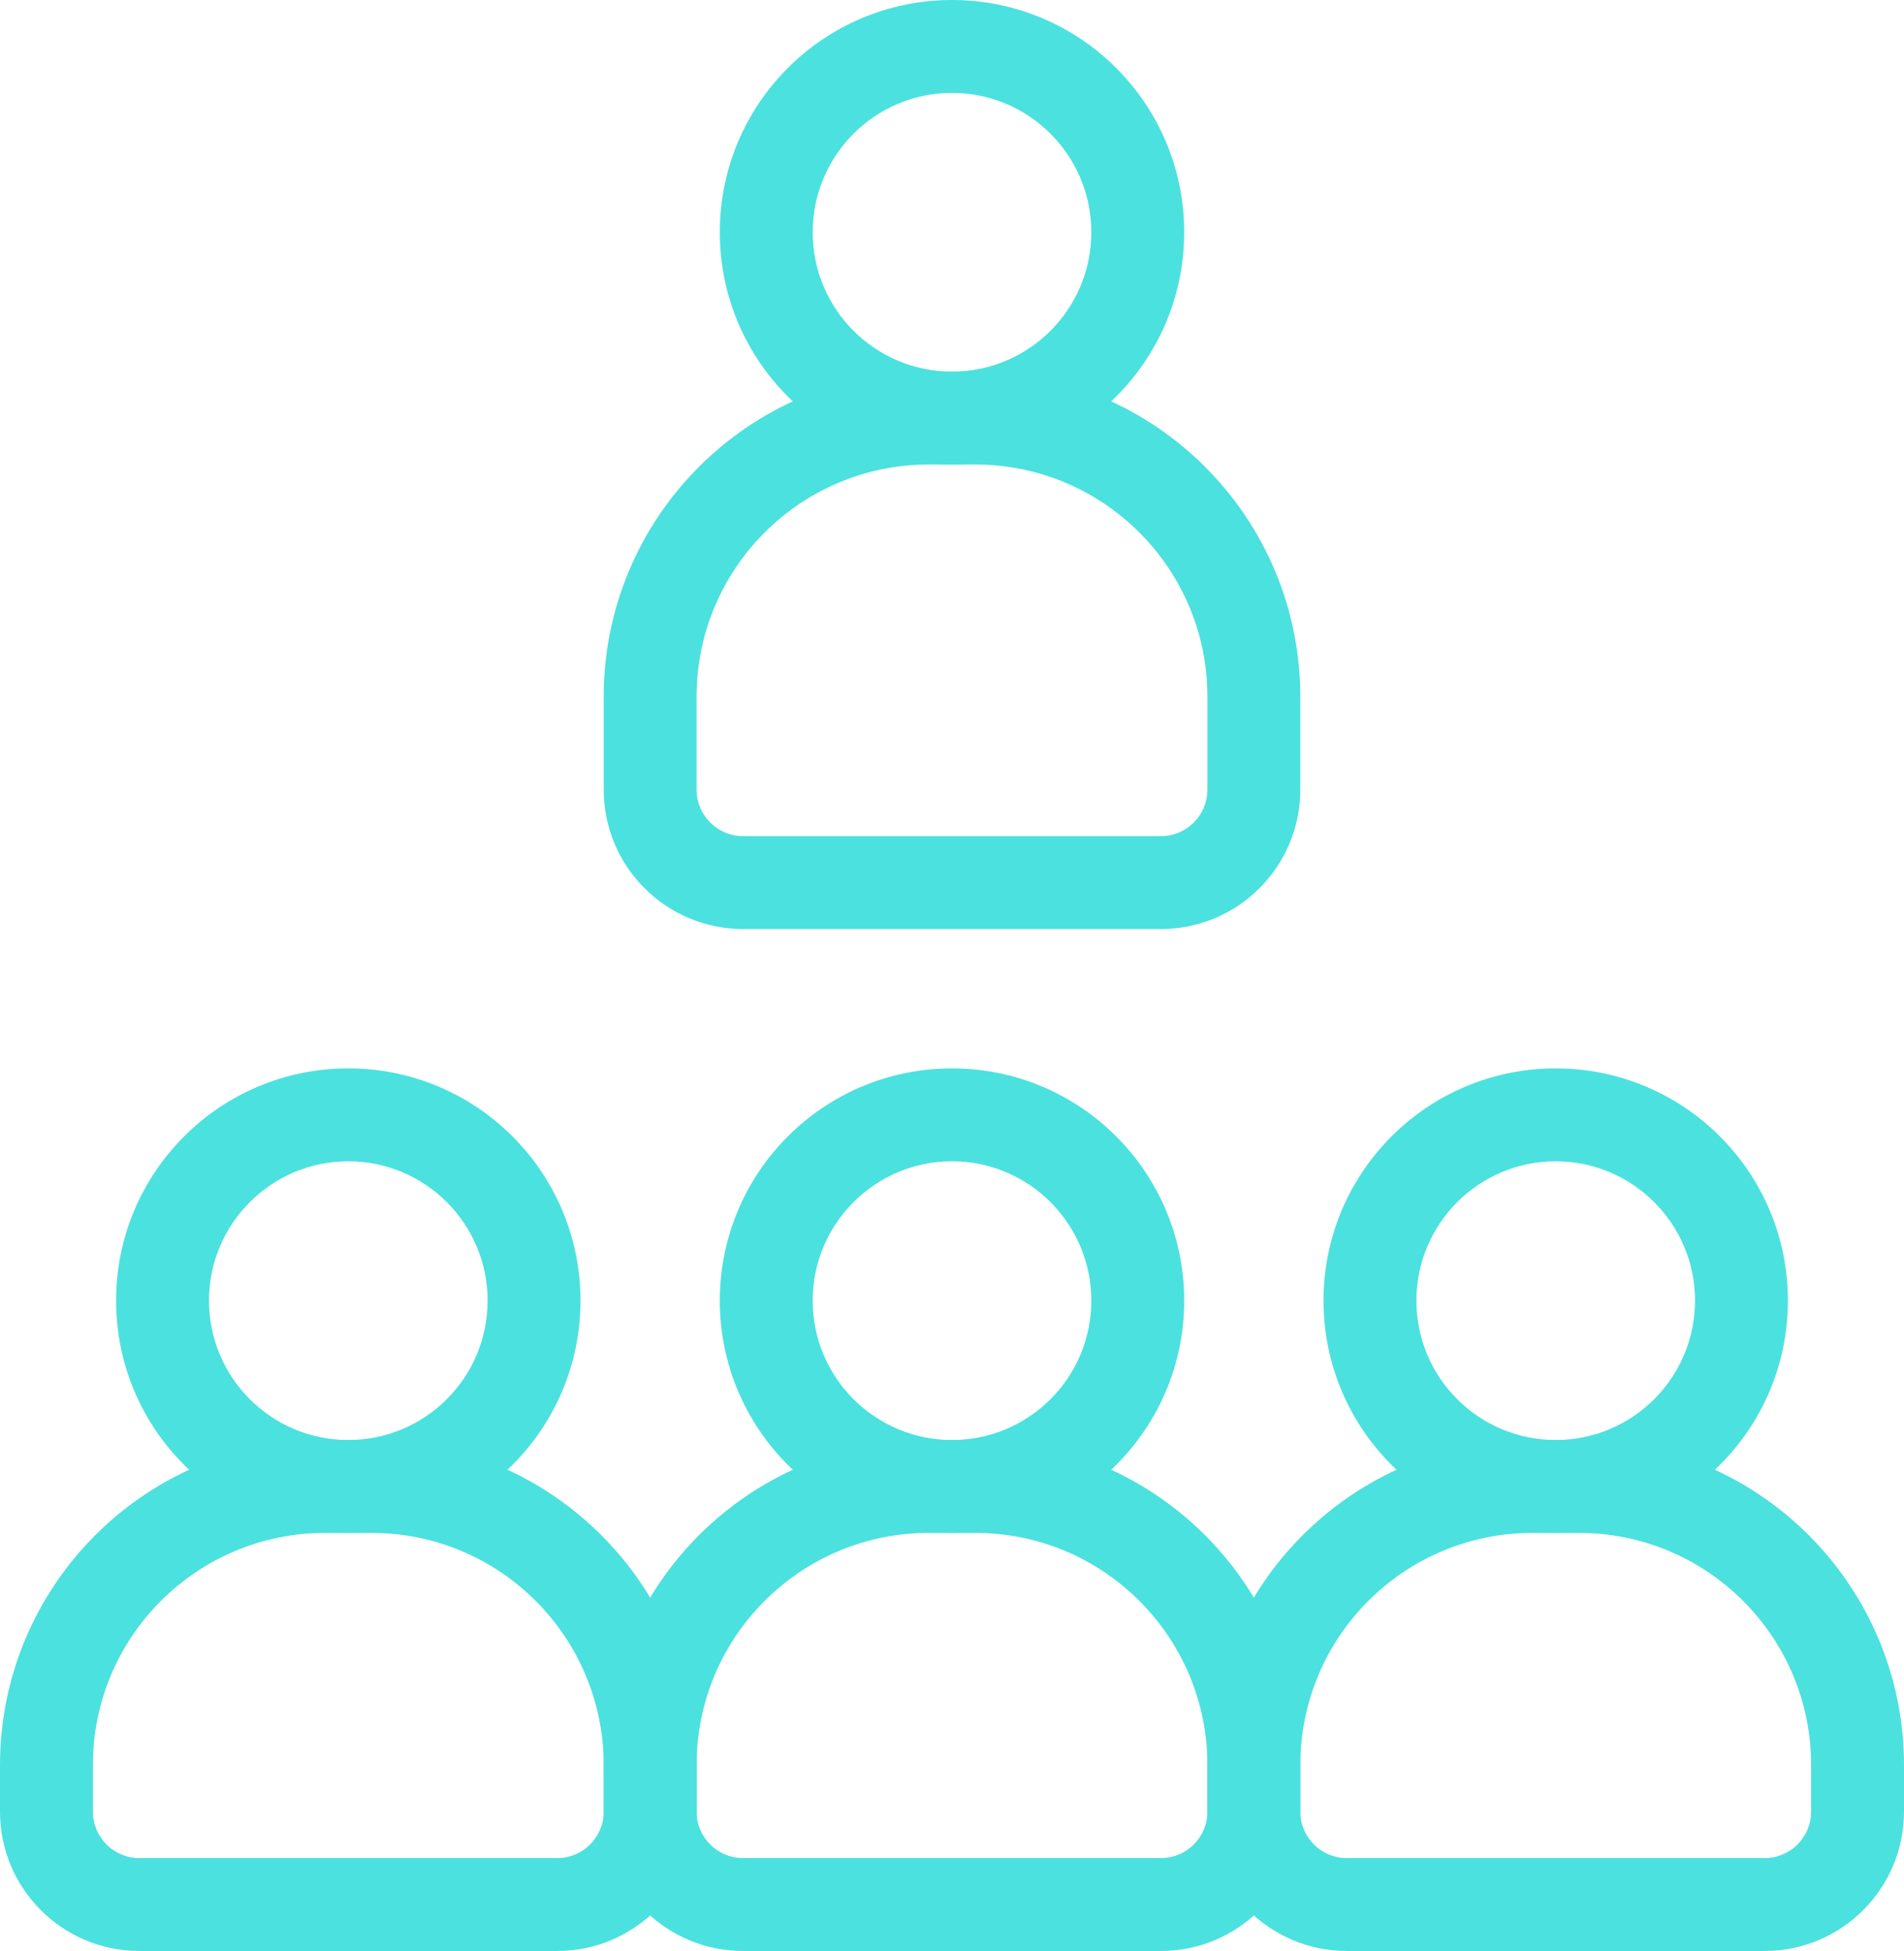
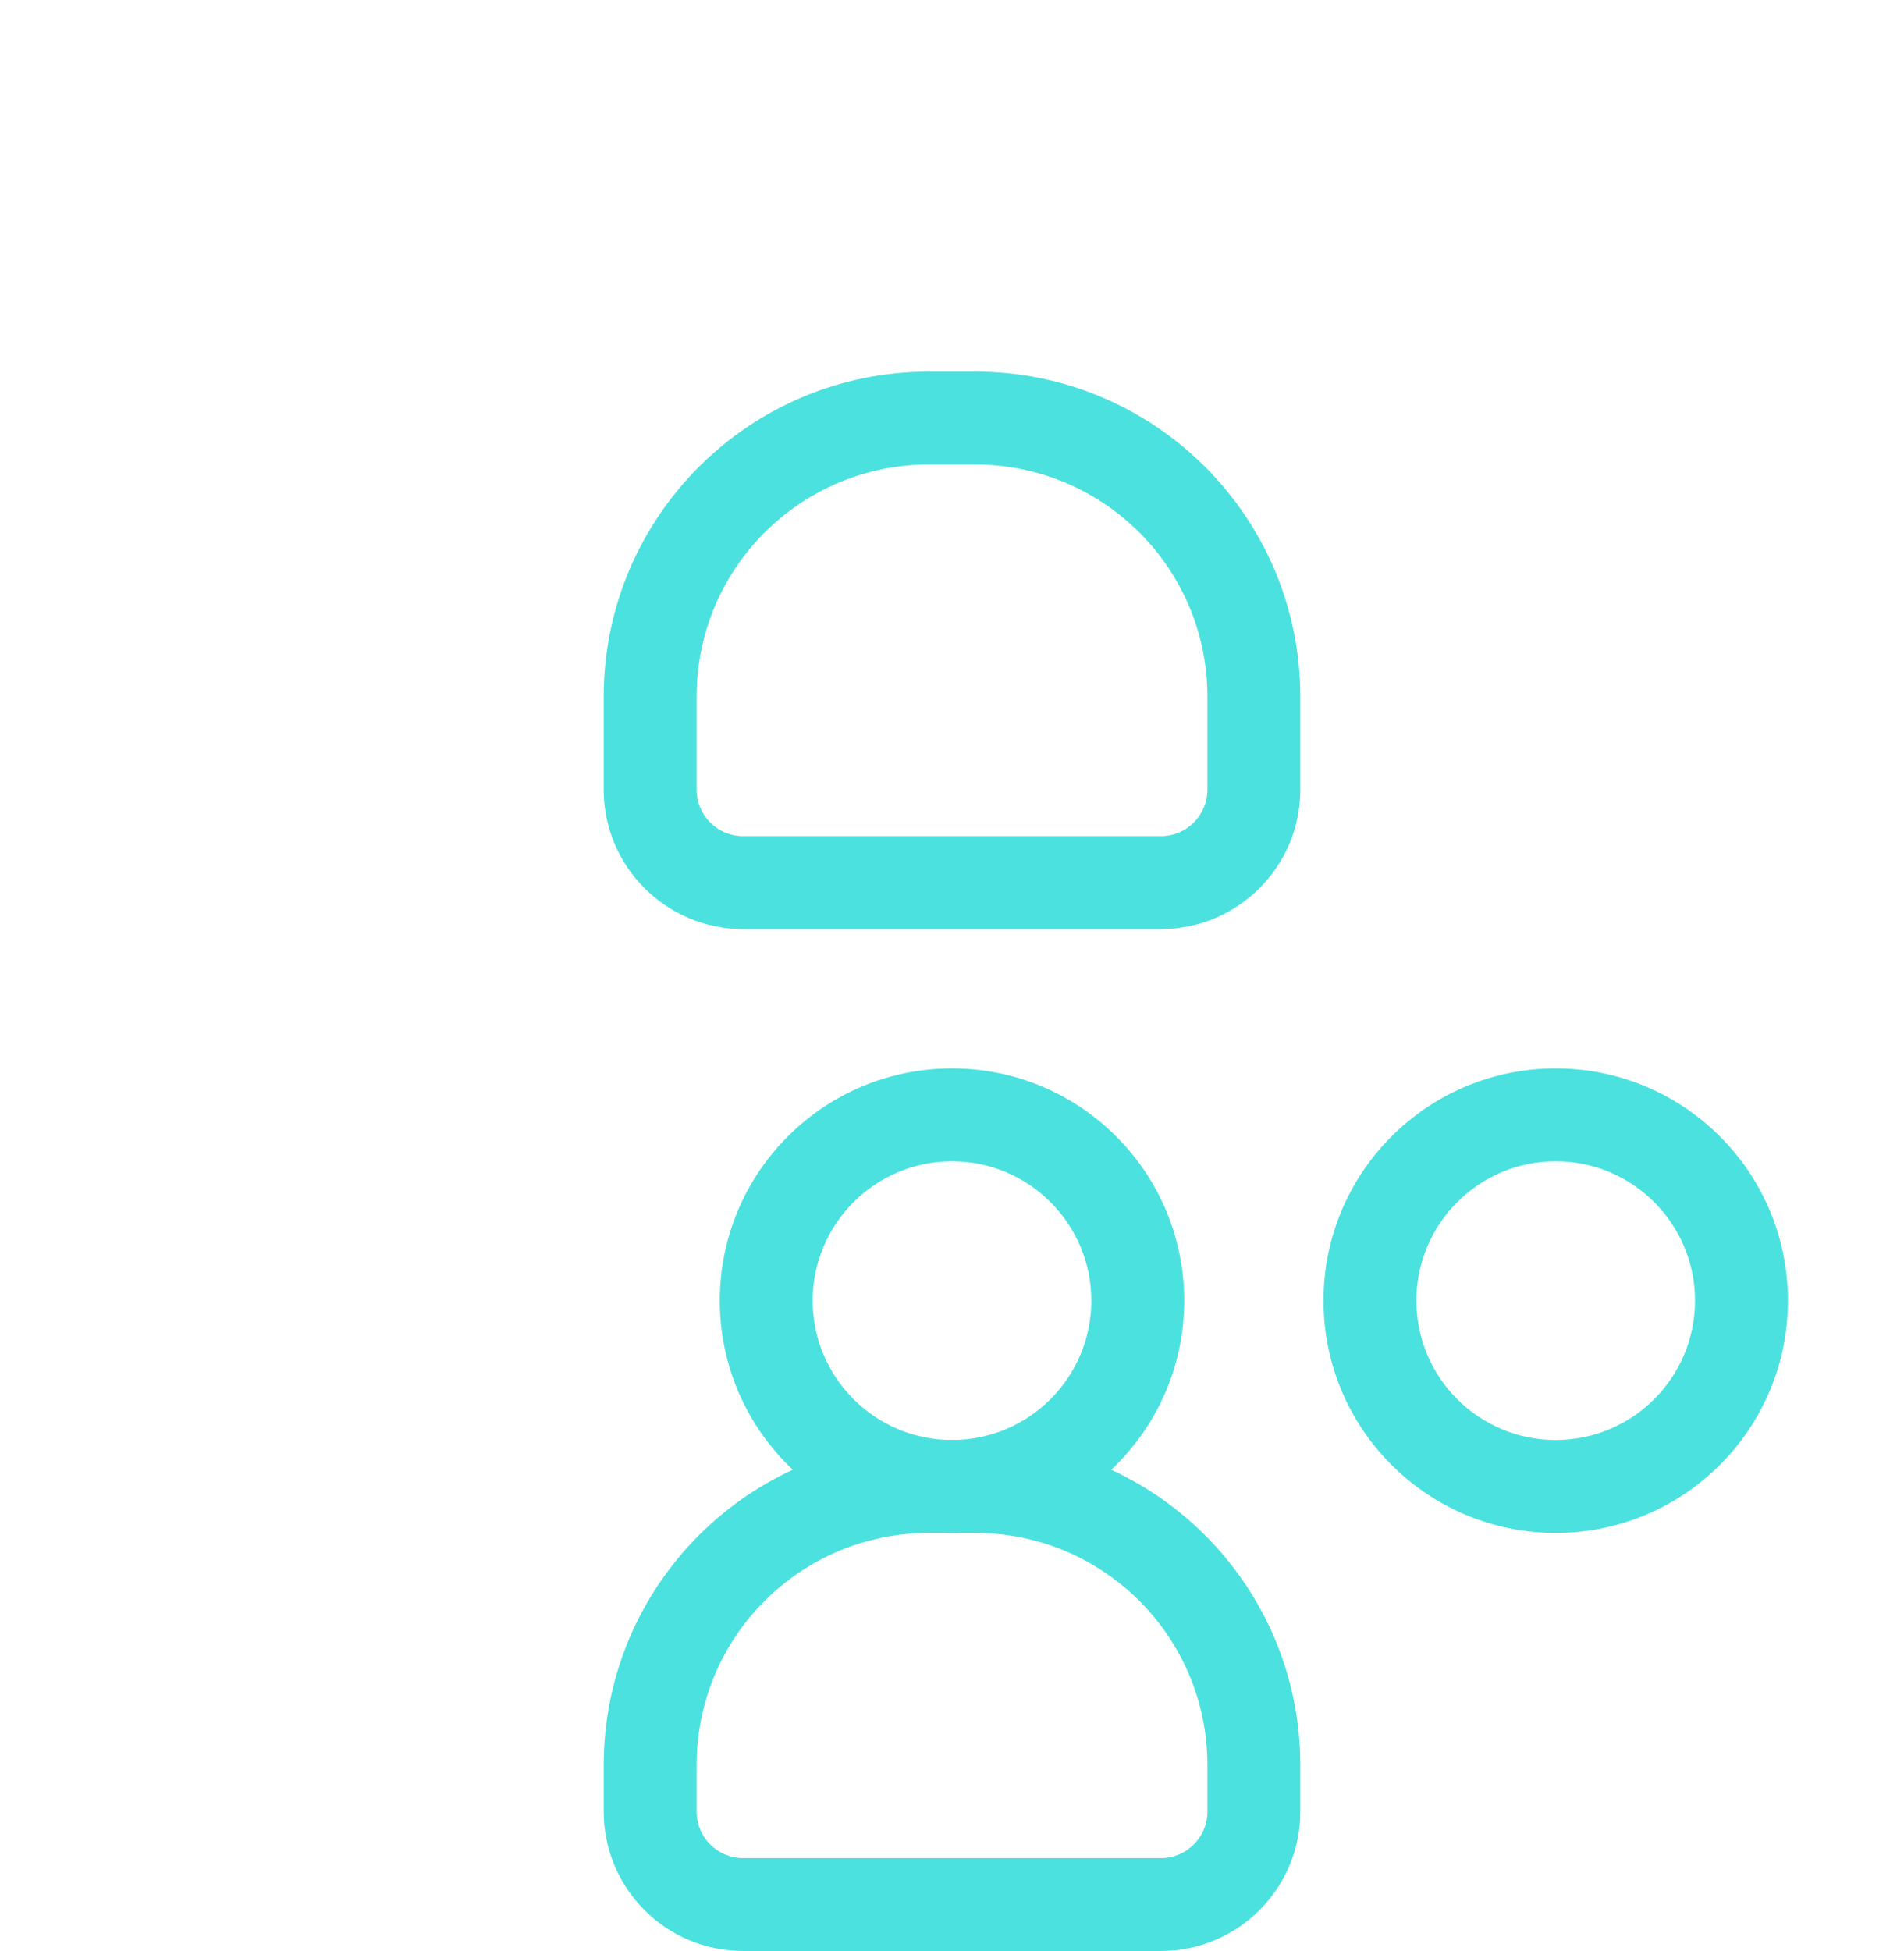
<svg xmlns="http://www.w3.org/2000/svg" fill="none" height="21" preserveAspectRatio="xMidYMid meet" style="fill: none" version="1" viewBox="1.5 1.5 20.5 21.0" width="20.5" zoomAndPan="magnify">
  <g id="change1_1">
    <path clip-rule="evenodd" d="M18.25 14C17.422 14 16.75 14.672 16.75 15.5C16.75 16.328 17.422 17 18.25 17C19.078 17 19.75 16.328 19.75 15.5C19.75 14.672 19.078 14 18.25 14ZM15.75 15.5C15.75 14.119 16.869 13 18.25 13C19.631 13 20.75 14.119 20.75 15.5C20.75 16.881 19.631 18 18.25 18C16.869 18 15.75 16.881 15.75 15.5Z" fill="#4be1df" fill-rule="evenodd" />
  </g>
  <g id="change1_2">
    <path clip-rule="evenodd" d="M11.75 14C10.922 14 10.25 14.672 10.25 15.5C10.25 16.328 10.922 17 11.75 17C12.578 17 13.25 16.328 13.25 15.5C13.25 14.672 12.578 14 11.75 14ZM9.25 15.5C9.25 14.119 10.369 13 11.75 13C13.131 13 14.25 14.119 14.25 15.5C14.25 16.881 13.131 18 11.75 18C10.369 18 9.25 16.881 9.25 15.5Z" fill="#4be1df" fill-rule="evenodd" />
  </g>
  <g id="change1_3">
-     <path clip-rule="evenodd" d="M11.75 2.5C10.922 2.5 10.25 3.172 10.25 4C10.25 4.828 10.922 5.5 11.75 5.5C12.578 5.5 13.25 4.828 13.25 4C13.25 3.172 12.578 2.5 11.75 2.5ZM9.25 4C9.25 2.619 10.369 1.5 11.75 1.5C13.131 1.5 14.25 2.619 14.25 4C14.25 5.381 13.131 6.5 11.75 6.5C10.369 6.5 9.25 5.381 9.25 4Z" fill="#4be1df" fill-rule="evenodd" />
-   </g>
+     </g>
  <g id="change1_4">
-     <path clip-rule="evenodd" d="M5.25 14C4.422 14 3.75 14.672 3.75 15.5C3.75 16.328 4.422 17 5.25 17C6.078 17 6.75 16.328 6.75 15.5C6.75 14.672 6.078 14 5.25 14ZM2.75 15.5C2.75 14.119 3.869 13 5.25 13C6.631 13 7.75 14.119 7.75 15.5C7.75 16.881 6.631 18 5.25 18C3.869 18 2.75 16.881 2.75 15.5Z" fill="#4be1df" fill-rule="evenodd" />
-   </g>
+     </g>
  <g id="change1_5">
-     <path clip-rule="evenodd" d="M14.5 20.5C14.5 18.567 16.067 17 18 17H18.5C20.433 17 22 18.567 22 20.5V21C22 21.828 21.328 22.5 20.5 22.5H16C15.172 22.5 14.5 21.828 14.5 21V20.5ZM18 18C16.619 18 15.5 19.119 15.5 20.5V21C15.5 21.276 15.724 21.5 16 21.5H20.5C20.776 21.5 21 21.276 21 21V20.5C21 19.119 19.881 18 18.5 18H18Z" fill="#4be1df" fill-rule="evenodd" />
-   </g>
+     </g>
  <g id="change1_6">
    <path clip-rule="evenodd" d="M8 20.5C8 18.567 9.567 17 11.5 17H12C13.933 17 15.5 18.567 15.5 20.5V21C15.5 21.828 14.828 22.5 14 22.5H9.5C8.672 22.5 8 21.828 8 21V20.5ZM11.5 18C10.119 18 9 19.119 9 20.5V21C9 21.276 9.224 21.5 9.5 21.5H14C14.276 21.5 14.5 21.276 14.5 21V20.5C14.5 19.119 13.381 18 12 18H11.5Z" fill="#4be1df" fill-rule="evenodd" />
  </g>
  <g id="change1_7">
    <path clip-rule="evenodd" d="M8 9C8 7.067 9.567 5.5 11.5 5.5H12C13.933 5.5 15.5 7.067 15.5 9V10C15.5 10.828 14.828 11.5 14 11.5H9.5C8.672 11.5 8 10.828 8 10V9ZM11.5 6.5C10.119 6.5 9 7.619 9 9V10C9 10.276 9.224 10.5 9.5 10.5H14C14.276 10.5 14.5 10.276 14.5 10V9C14.5 7.619 13.381 6.5 12 6.5H11.5Z" fill="#4be1df" fill-rule="evenodd" />
  </g>
  <g id="change1_8">
-     <path clip-rule="evenodd" d="M1.5 20.5C1.5 18.567 3.067 17 5 17H5.5C7.433 17 9 18.567 9 20.5V21C9 21.828 8.328 22.5 7.5 22.5H3C2.172 22.5 1.5 21.828 1.5 21V20.5ZM5 18C3.619 18 2.5 19.119 2.5 20.5V21C2.5 21.276 2.724 21.5 3 21.5H7.5C7.776 21.5 8 21.276 8 21V20.5C8 19.119 6.881 18 5.5 18H5Z" fill="#4be1df" fill-rule="evenodd" />
-   </g>
+     </g>
</svg>